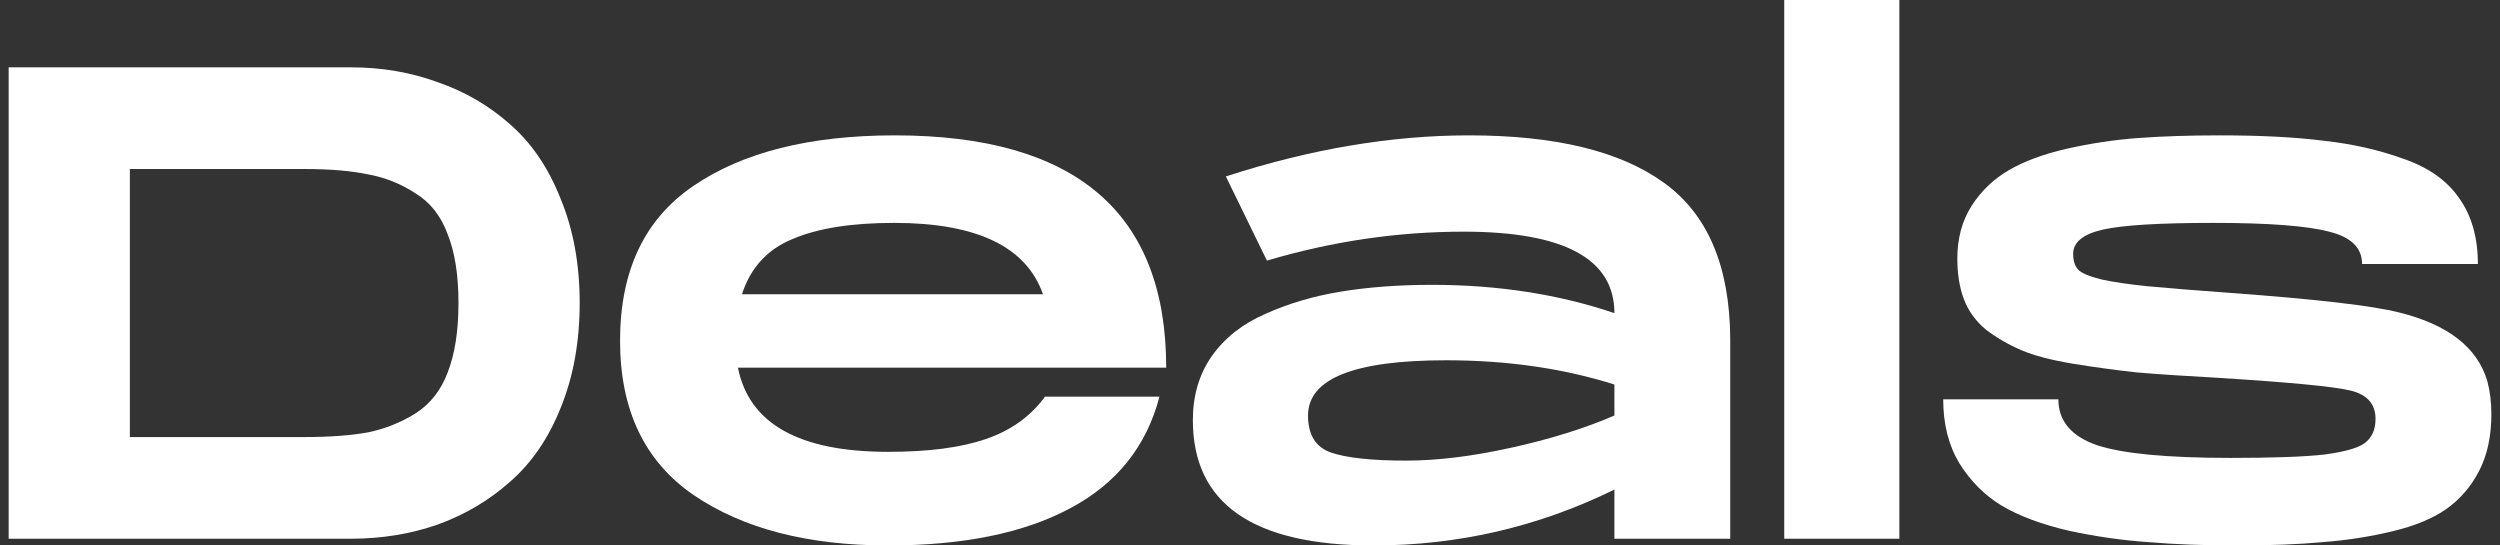
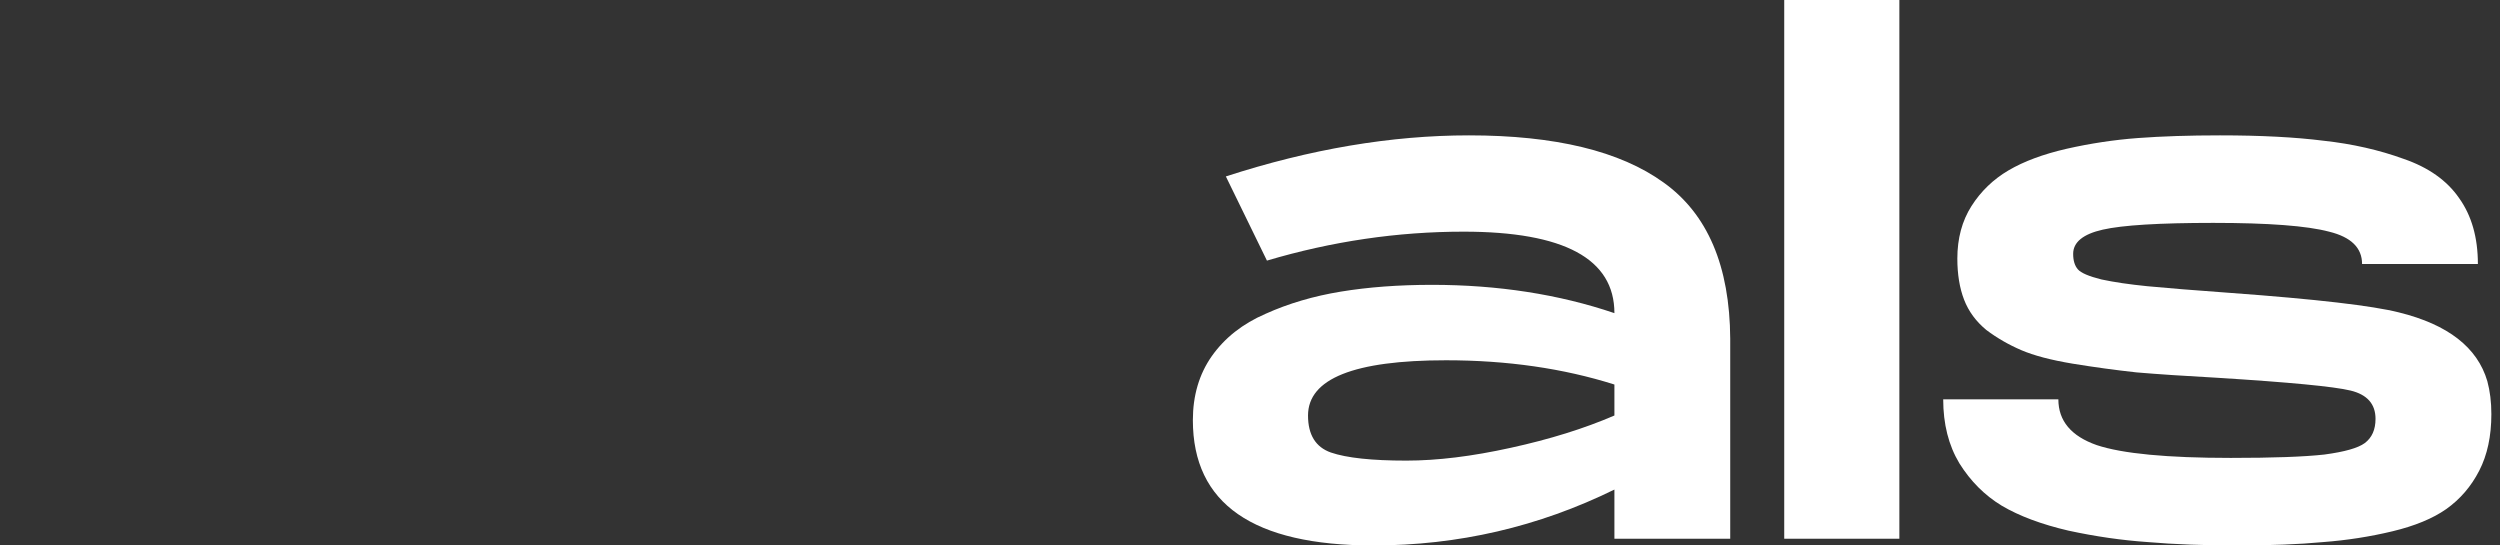
<svg xmlns="http://www.w3.org/2000/svg" width="110" height="24" viewBox="0 0 110 24" fill="none">
  <rect x="0" y="0" width="110" height="24" fill="#333333" stroke="none" />
-   <path d="M15.432 2.963C16.795 2.963 18.07 3.18 19.255 3.615C20.46 4.03 21.526 4.652 22.455 5.481C23.403 6.311 24.144 7.407 24.677 8.77C25.23 10.114 25.506 11.635 25.506 13.333C25.506 15.032 25.23 16.563 24.677 17.926C24.144 19.269 23.403 20.356 22.455 21.185C21.526 22.015 20.46 22.647 19.255 23.081C18.07 23.496 16.795 23.704 15.432 23.704H0.381V2.963H15.432ZM13.418 19.23C14.524 19.23 15.452 19.16 16.203 19.022C16.953 18.864 17.645 18.588 18.277 18.193C18.929 17.778 19.403 17.175 19.699 16.385C20.015 15.575 20.173 14.558 20.173 13.333C20.173 12.109 20.015 11.101 19.699 10.311C19.403 9.501 18.929 8.899 18.277 8.504C17.645 8.089 16.953 7.812 16.203 7.674C15.452 7.516 14.524 7.437 13.418 7.437H5.714V19.23H13.418Z" fill="white" />
-   <path d="M39.076 19.881C40.854 19.881 42.286 19.694 43.372 19.319C44.478 18.943 45.348 18.321 45.98 17.452H51.017C50.444 19.644 49.13 21.284 47.076 22.37C45.041 23.457 42.375 24 39.076 24C35.54 24 32.686 23.259 30.513 21.778C28.36 20.296 27.283 18.035 27.283 14.993C27.283 11.911 28.36 9.64 30.513 8.178C32.686 6.696 35.639 5.956 39.372 5.956C47.333 5.956 51.313 9.363 51.313 16.178H32.469C32.962 18.647 35.165 19.881 39.076 19.881ZM39.343 9.807C37.466 9.807 35.975 10.044 34.869 10.518C33.762 10.973 33.022 11.783 32.646 12.948H45.891C45.16 10.854 42.977 9.807 39.343 9.807Z" fill="white" />
  <path d="M64.634 5.956C68.427 5.956 71.281 6.647 73.197 8.03C75.133 9.412 76.111 11.704 76.13 14.904V23.704H71.034V21.541C67.696 23.18 64.16 24 60.427 24C55.133 24 52.486 22.163 52.486 18.489C52.486 17.402 52.763 16.464 53.316 15.674C53.888 14.864 54.678 14.242 55.686 13.807C56.693 13.353 57.8 13.027 59.005 12.83C60.209 12.632 61.543 12.533 63.005 12.533C65.908 12.533 68.585 12.948 71.034 13.778C71.034 11.388 68.822 10.193 64.397 10.193C61.493 10.193 58.609 10.617 55.745 11.467L53.938 7.763C57.651 6.558 61.217 5.956 64.634 5.956ZM71.034 18.282V16.919C68.782 16.207 66.313 15.852 63.627 15.852C59.577 15.852 57.553 16.662 57.553 18.282C57.553 19.131 57.888 19.674 58.56 19.911C59.251 20.148 60.358 20.267 61.879 20.267C63.242 20.267 64.772 20.079 66.471 19.704C68.19 19.328 69.711 18.854 71.034 18.282Z" fill="white" />
  <path d="M78.506 0H83.572V23.704H78.506V0Z" fill="white" />
  <path d="M85.501 17.57H90.568C90.568 18.518 91.131 19.19 92.257 19.585C93.382 19.96 95.348 20.148 98.153 20.148C100.01 20.148 101.382 20.099 102.271 20C103.16 19.881 103.753 19.714 104.049 19.496C104.365 19.259 104.523 18.904 104.523 18.43C104.523 17.778 104.158 17.363 103.427 17.185C102.696 17.007 100.74 16.82 97.56 16.622C96.118 16.543 94.933 16.464 94.005 16.385C93.096 16.286 92.158 16.158 91.19 16C90.242 15.842 89.491 15.644 88.938 15.407C88.385 15.17 87.871 14.874 87.397 14.518C86.943 14.143 86.617 13.699 86.419 13.185C86.222 12.672 86.123 12.069 86.123 11.378C86.123 10.489 86.331 9.719 86.745 9.067C87.16 8.415 87.704 7.891 88.375 7.496C89.047 7.101 89.896 6.785 90.923 6.548C91.97 6.311 93.017 6.153 94.064 6.074C95.131 5.995 96.336 5.956 97.679 5.956C99.476 5.956 100.997 6.035 102.242 6.193C103.506 6.331 104.681 6.598 105.768 6.993C106.854 7.368 107.664 7.941 108.197 8.711C108.75 9.481 109.027 10.449 109.027 11.615H103.931C103.931 10.904 103.447 10.43 102.479 10.193C101.511 9.936 99.812 9.807 97.382 9.807C95.012 9.807 93.392 9.906 92.523 10.104C91.654 10.301 91.219 10.657 91.219 11.17C91.219 11.467 91.289 11.694 91.427 11.852C91.565 12.01 91.911 12.158 92.464 12.296C93.017 12.415 93.689 12.514 94.479 12.593C95.289 12.672 96.513 12.77 98.153 12.889C101.926 13.165 104.395 13.452 105.56 13.748C107.713 14.281 109.007 15.289 109.442 16.77C109.56 17.205 109.62 17.689 109.62 18.222C109.62 19.19 109.442 20.02 109.086 20.711C108.731 21.402 108.247 21.965 107.634 22.4C107.042 22.815 106.252 23.141 105.264 23.378C104.276 23.615 103.259 23.773 102.212 23.852C101.165 23.951 99.911 24 98.449 24C96.968 24 95.654 23.951 94.508 23.852C93.363 23.773 92.197 23.605 91.012 23.348C89.827 23.072 88.849 22.706 88.079 22.252C87.328 21.797 86.706 21.175 86.212 20.385C85.738 19.595 85.501 18.657 85.501 17.57Z" fill="white" />
</svg>